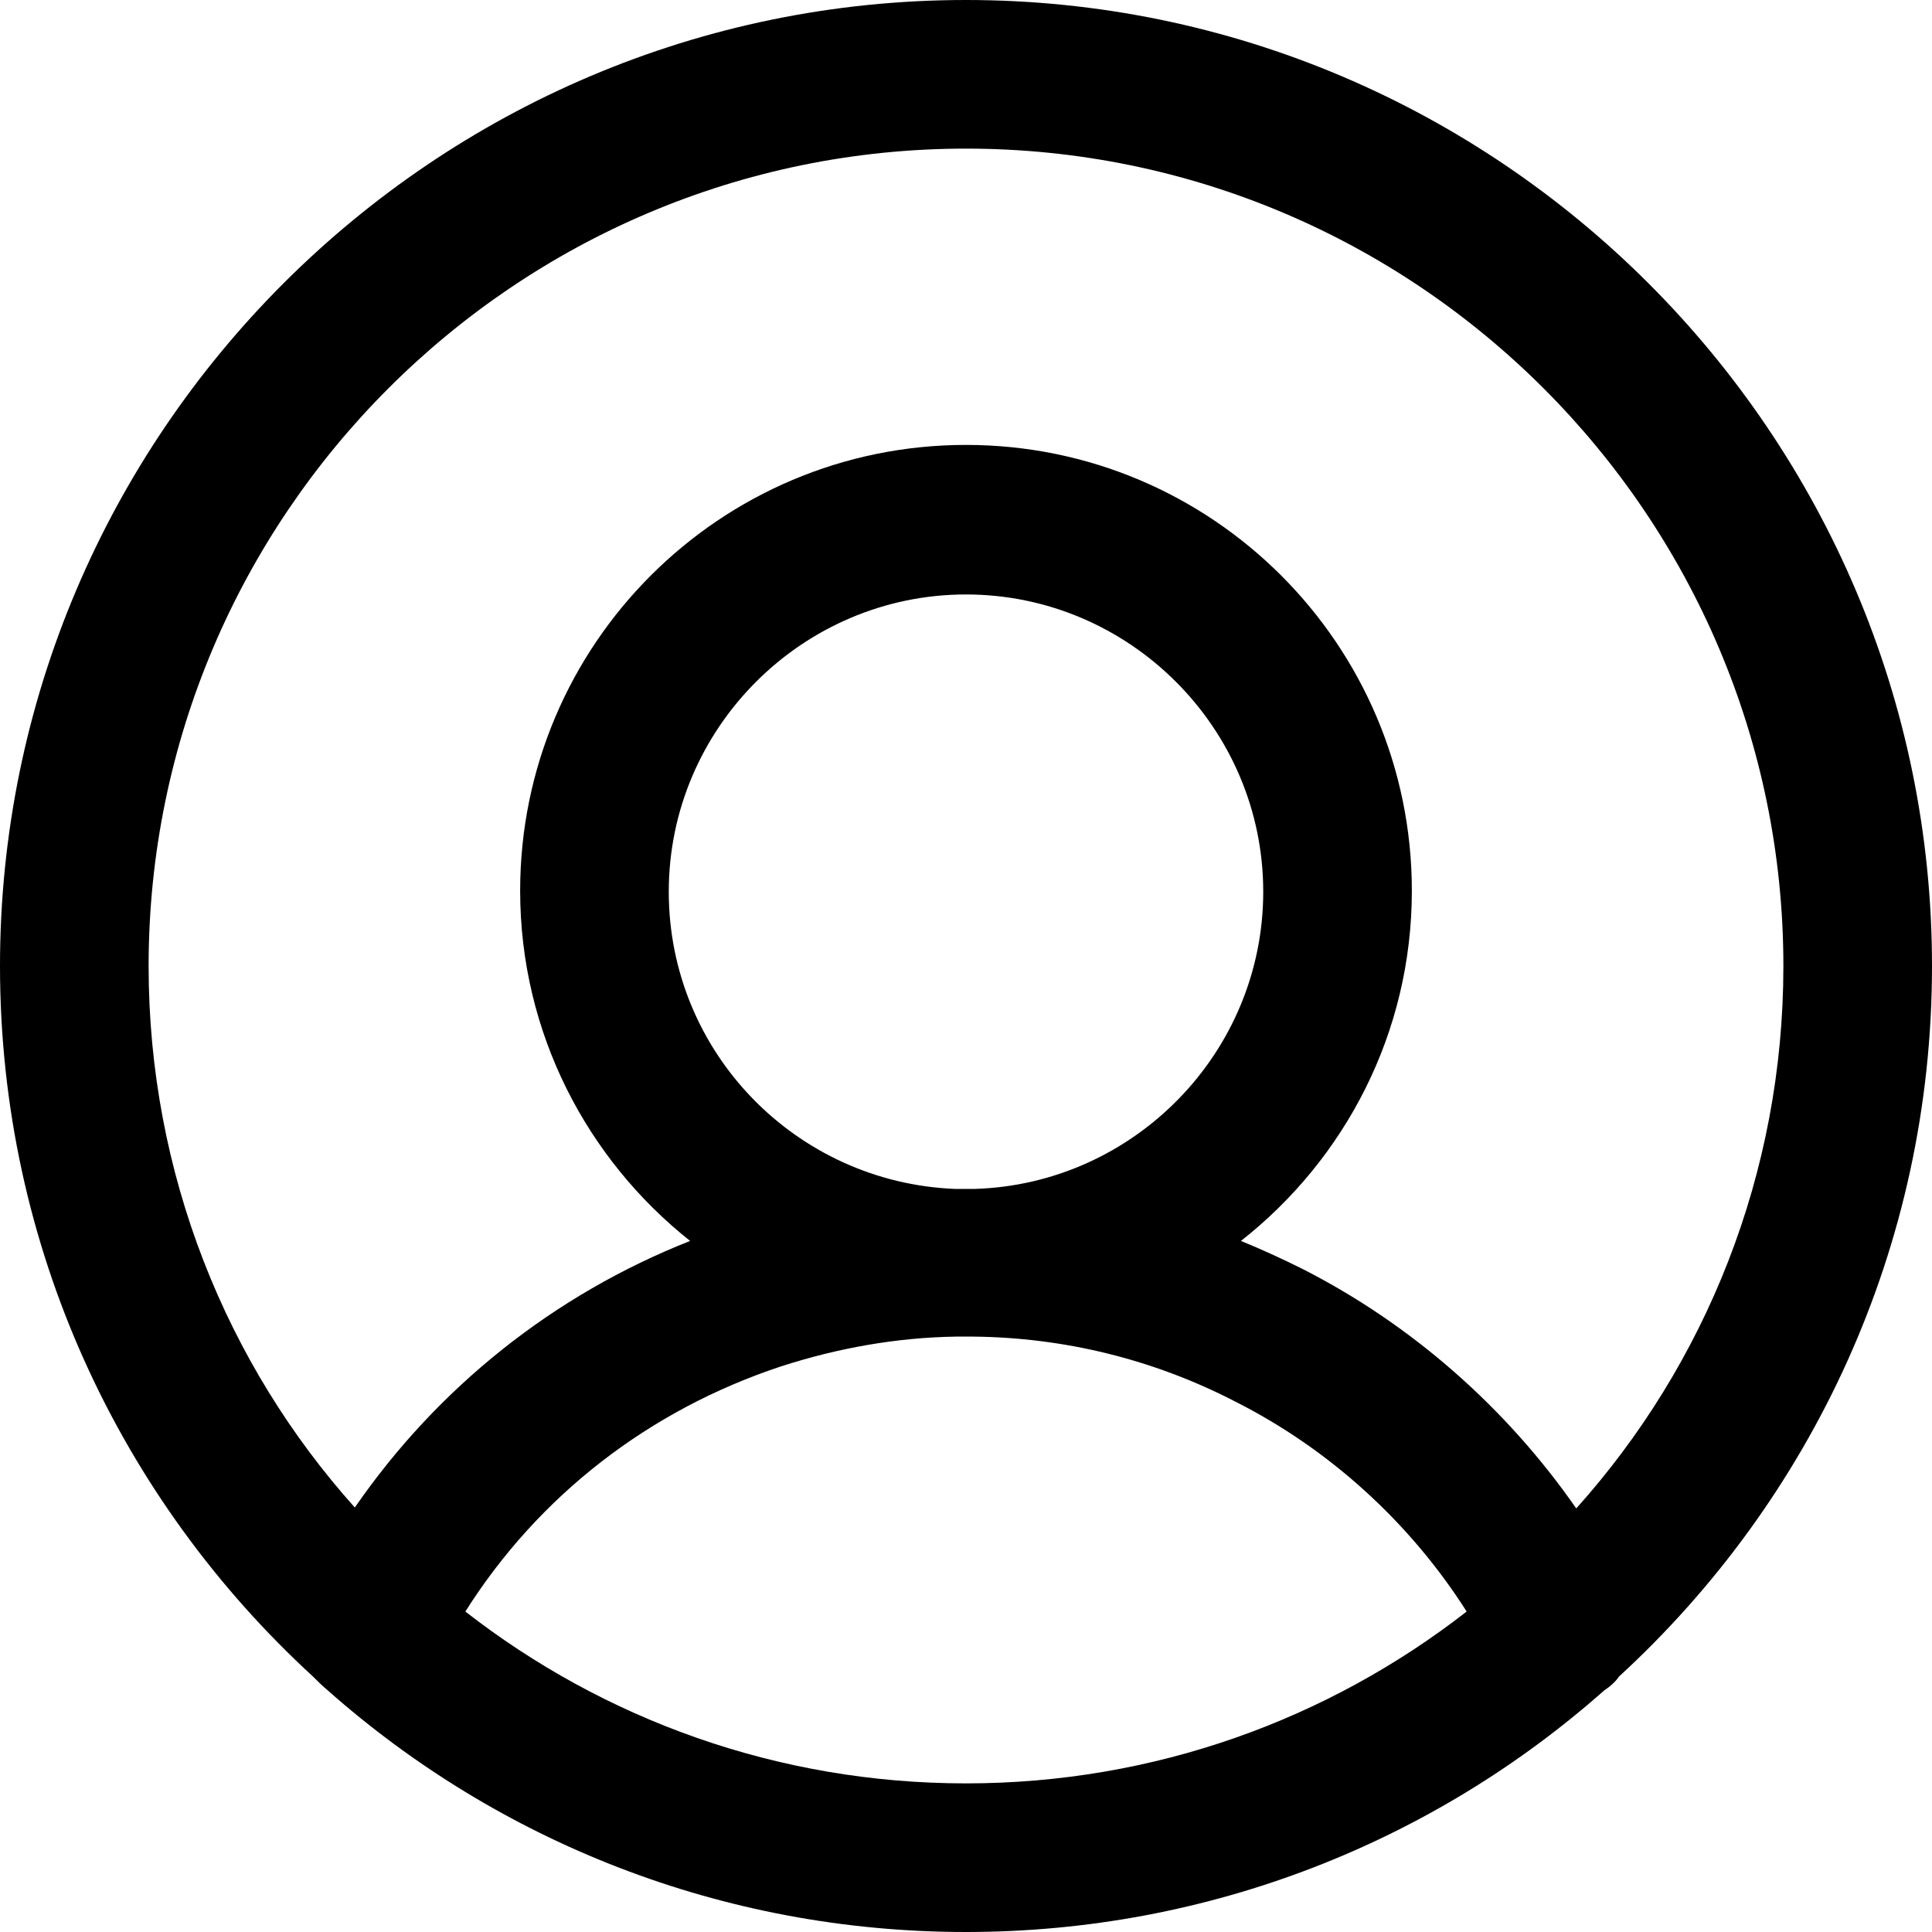
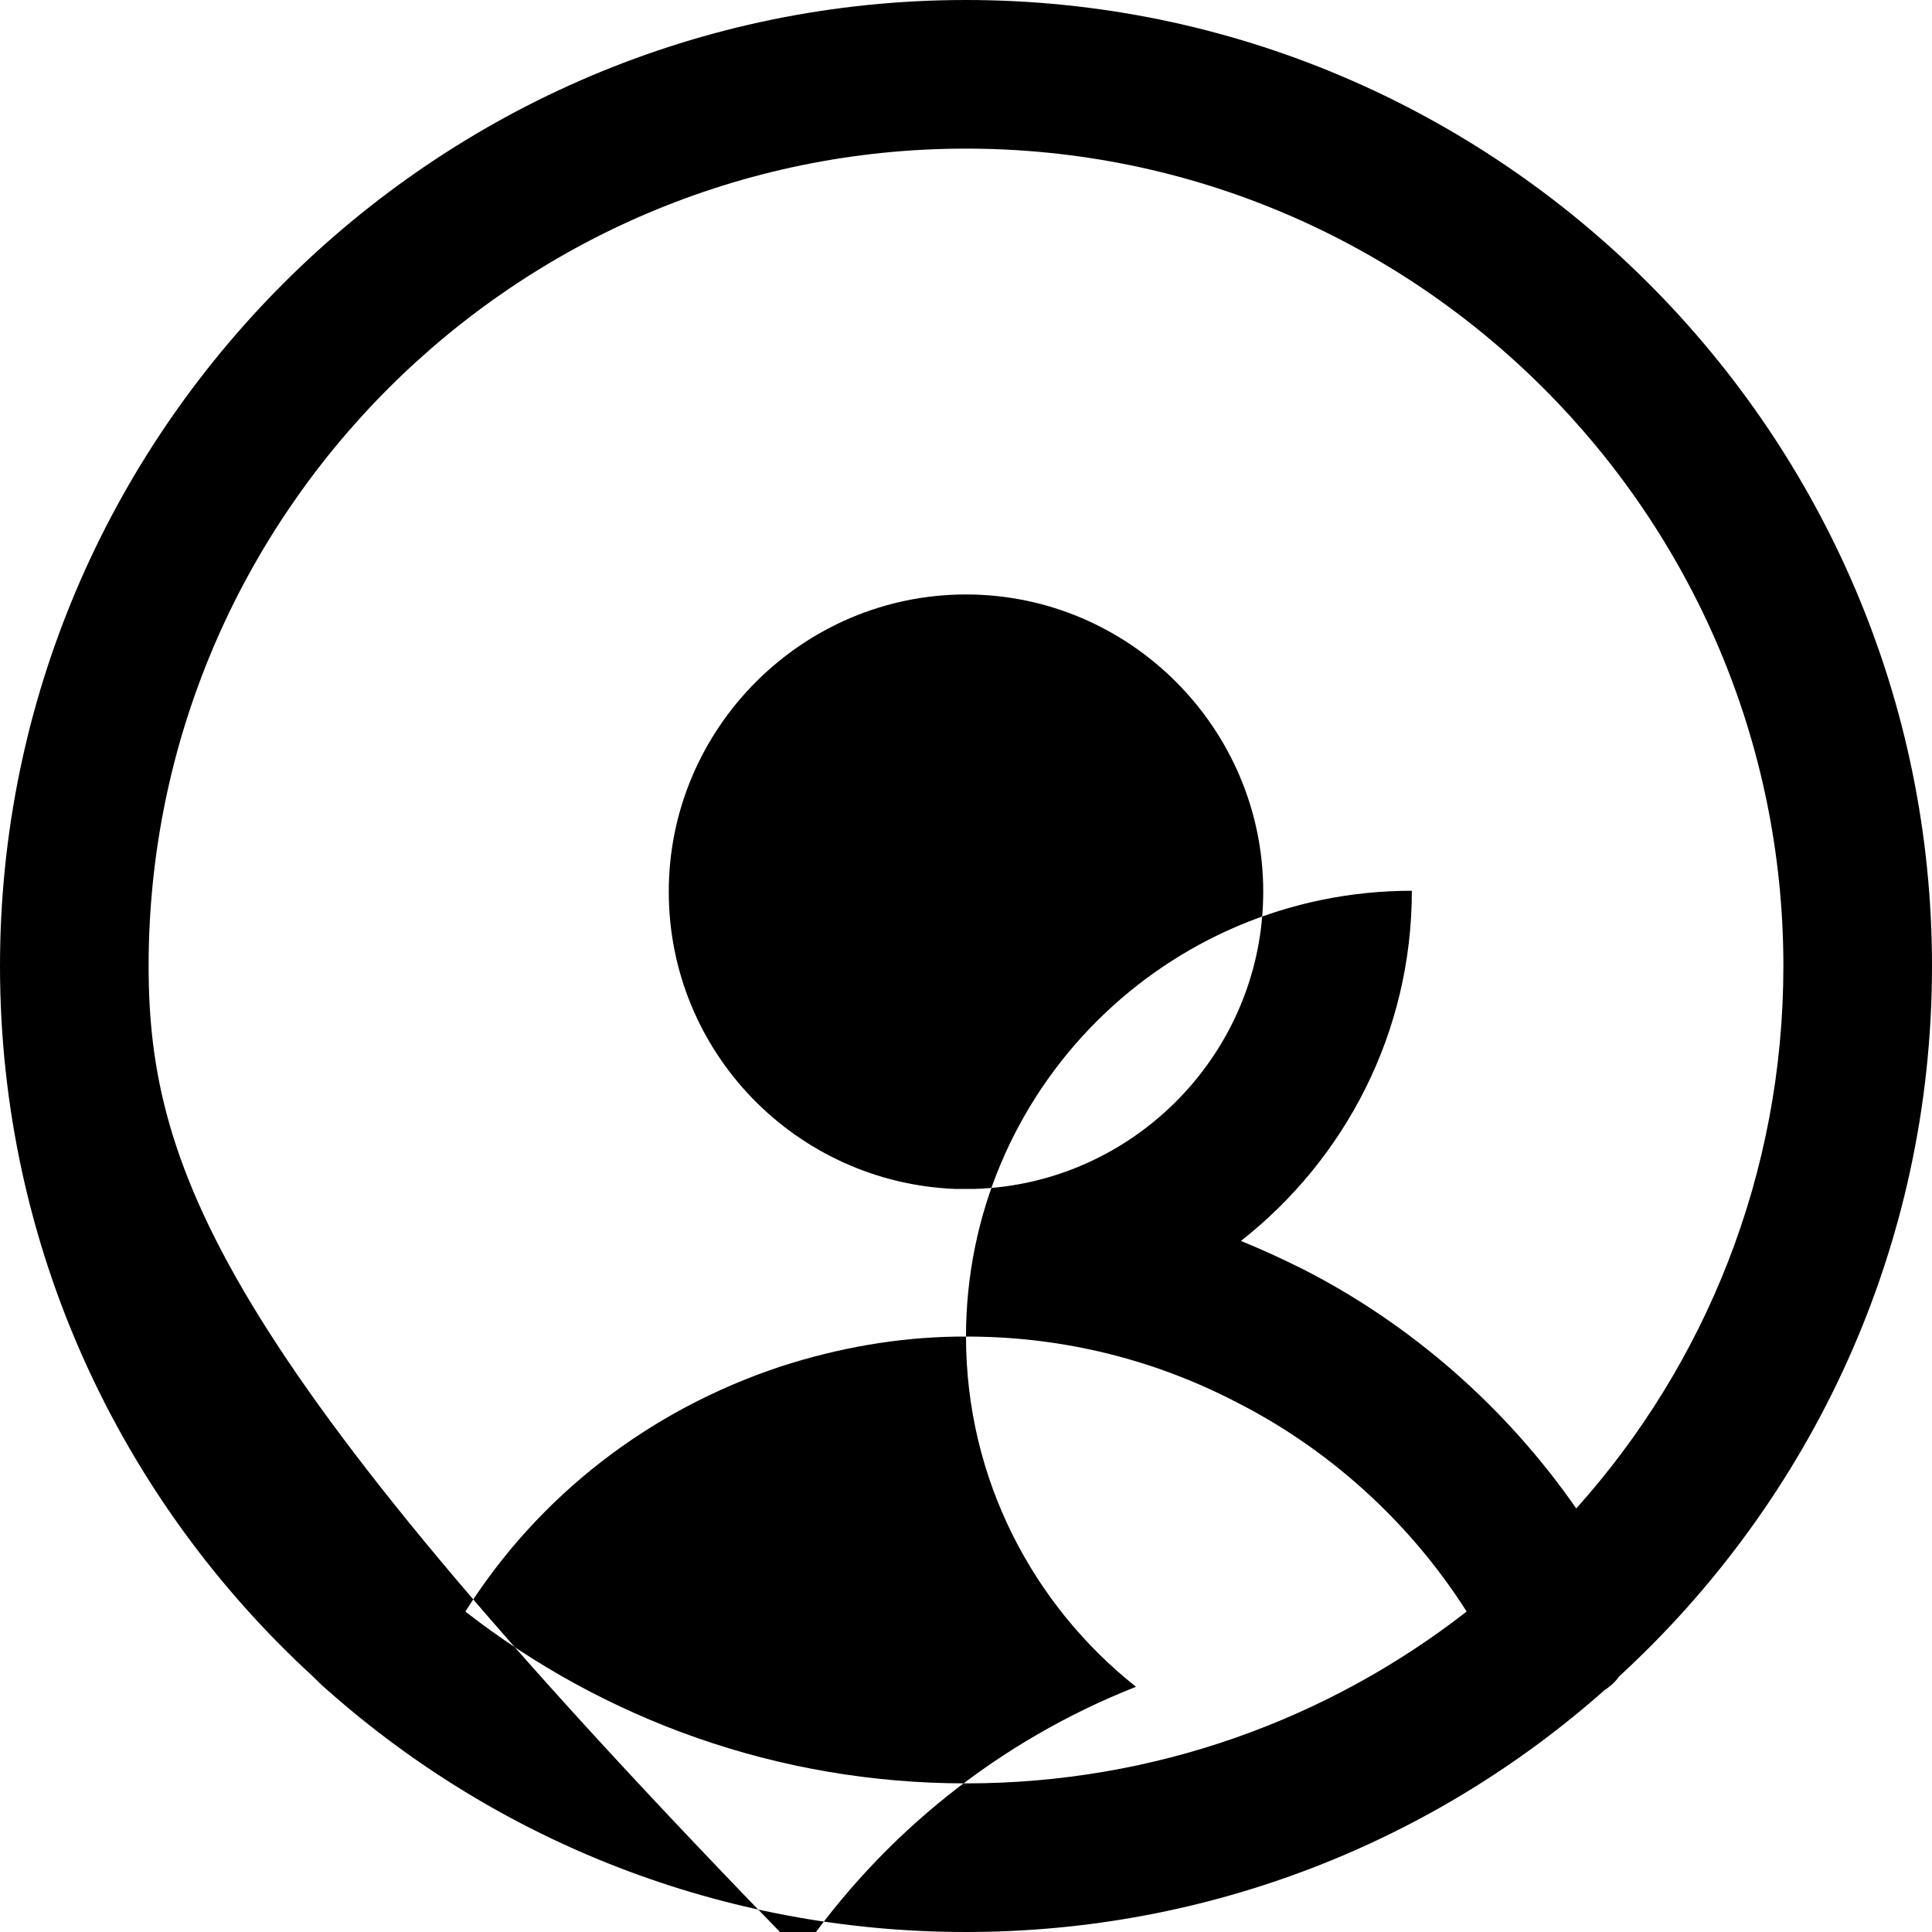
<svg xmlns="http://www.w3.org/2000/svg" version="1.1" id="Layer_1" x="0px" y="0px" viewBox="0 0 208 208" style="enable-background:new 0 0 208 208;" xml:space="preserve">
-   <path d="M208,104C208,46.7,161.3,0,104,0S0,46.7,0,104c0,30.3,13,57.5,33.7,76.5c0.5,0.5,1,1,1.6,1.5c18.3,16.2,42.4,26,68.7,26  c26.3,0,50.4-9.8,68.7-26c0.6-0.4,1.2-0.9,1.6-1.5C195,161.5,208,134.3,208,104z M16,104c0-48.5,39.5-88,88-88s88,39.5,88,88  c0,22.4-8.4,42.9-22.3,58.4c-7.5-10.8-17.7-19.8-29.5-25.8c-2.2-1.1-4.4-2.1-6.6-3c11.2-8.8,18.4-22.4,18.4-37.7  c0-26.5-21.5-48-48-48c-26.5,0-48,21.5-48,48c0,15.3,7.2,28.9,18.3,37.7c-14.7,5.8-27.2,15.8-36.1,28.7C24.4,146.9,16,126.4,16,104z   M102.8,128C85.7,127.3,72,113.3,72,96c0-17.6,14.4-32,32-32c17.6,0,32,14.4,32,32c0,17.3-13.9,31.5-31.1,32  C104.2,128,103.5,128,102.8,128z M50.1,173.5c7.9-12.5,19.8-21.7,34-26.4c6.2-2,12.5-3.1,18.8-3.2c0.4,0,0.7,0,1.1,0  c0.3,0,0.5,0,0.8,0c9.7,0.1,19.3,2.4,28.2,7c10.1,5.1,18.8,13,24.9,22.6C143,185.1,124.3,192,104,192C83.7,192,65,185.1,50.1,173.5z  " />
+   <path d="M208,104C208,46.7,161.3,0,104,0S0,46.7,0,104c0,30.3,13,57.5,33.7,76.5c0.5,0.5,1,1,1.6,1.5c18.3,16.2,42.4,26,68.7,26  c26.3,0,50.4-9.8,68.7-26c0.6-0.4,1.2-0.9,1.6-1.5C195,161.5,208,134.3,208,104z M16,104c0-48.5,39.5-88,88-88s88,39.5,88,88  c0,22.4-8.4,42.9-22.3,58.4c-7.5-10.8-17.7-19.8-29.5-25.8c-2.2-1.1-4.4-2.1-6.6-3c11.2-8.8,18.4-22.4,18.4-37.7  c-26.5,0-48,21.5-48,48c0,15.3,7.2,28.9,18.3,37.7c-14.7,5.8-27.2,15.8-36.1,28.7C24.4,146.9,16,126.4,16,104z   M102.8,128C85.7,127.3,72,113.3,72,96c0-17.6,14.4-32,32-32c17.6,0,32,14.4,32,32c0,17.3-13.9,31.5-31.1,32  C104.2,128,103.5,128,102.8,128z M50.1,173.5c7.9-12.5,19.8-21.7,34-26.4c6.2-2,12.5-3.1,18.8-3.2c0.4,0,0.7,0,1.1,0  c0.3,0,0.5,0,0.8,0c9.7,0.1,19.3,2.4,28.2,7c10.1,5.1,18.8,13,24.9,22.6C143,185.1,124.3,192,104,192C83.7,192,65,185.1,50.1,173.5z  " />
</svg>